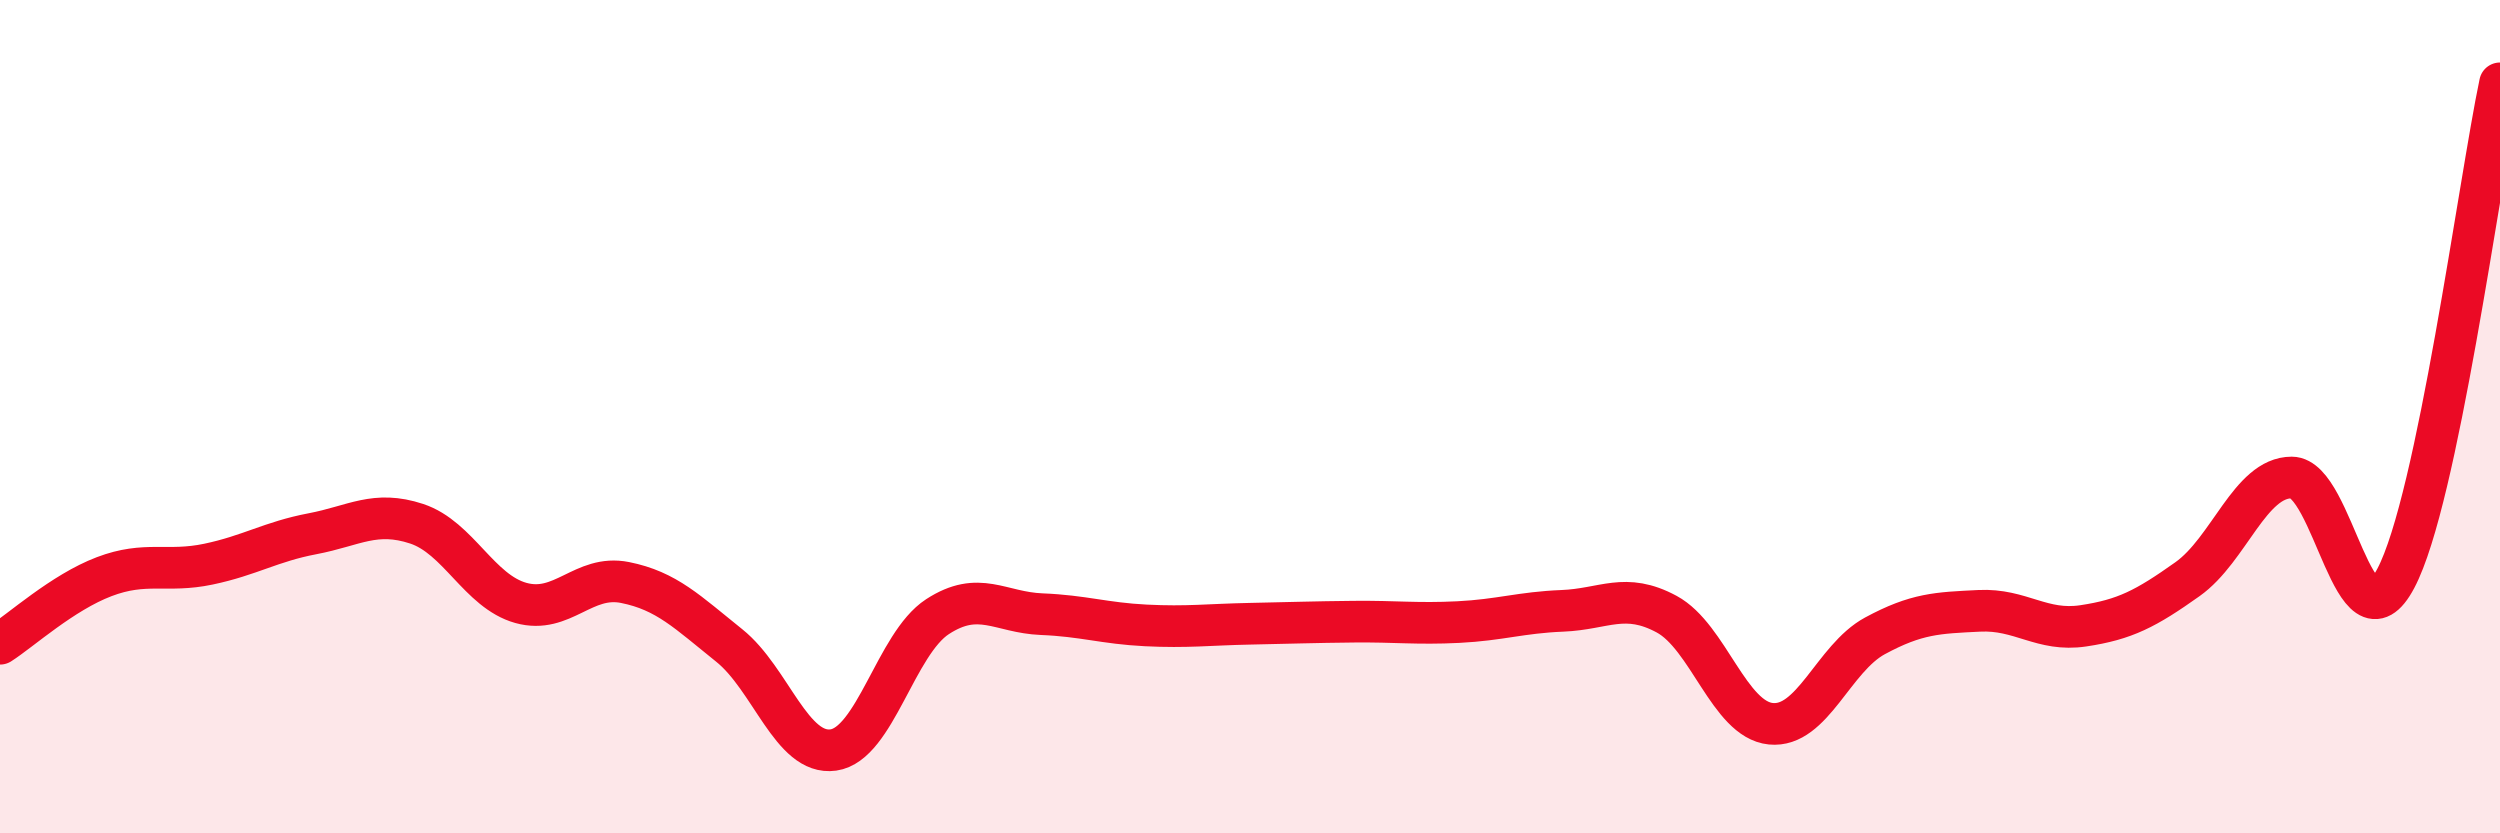
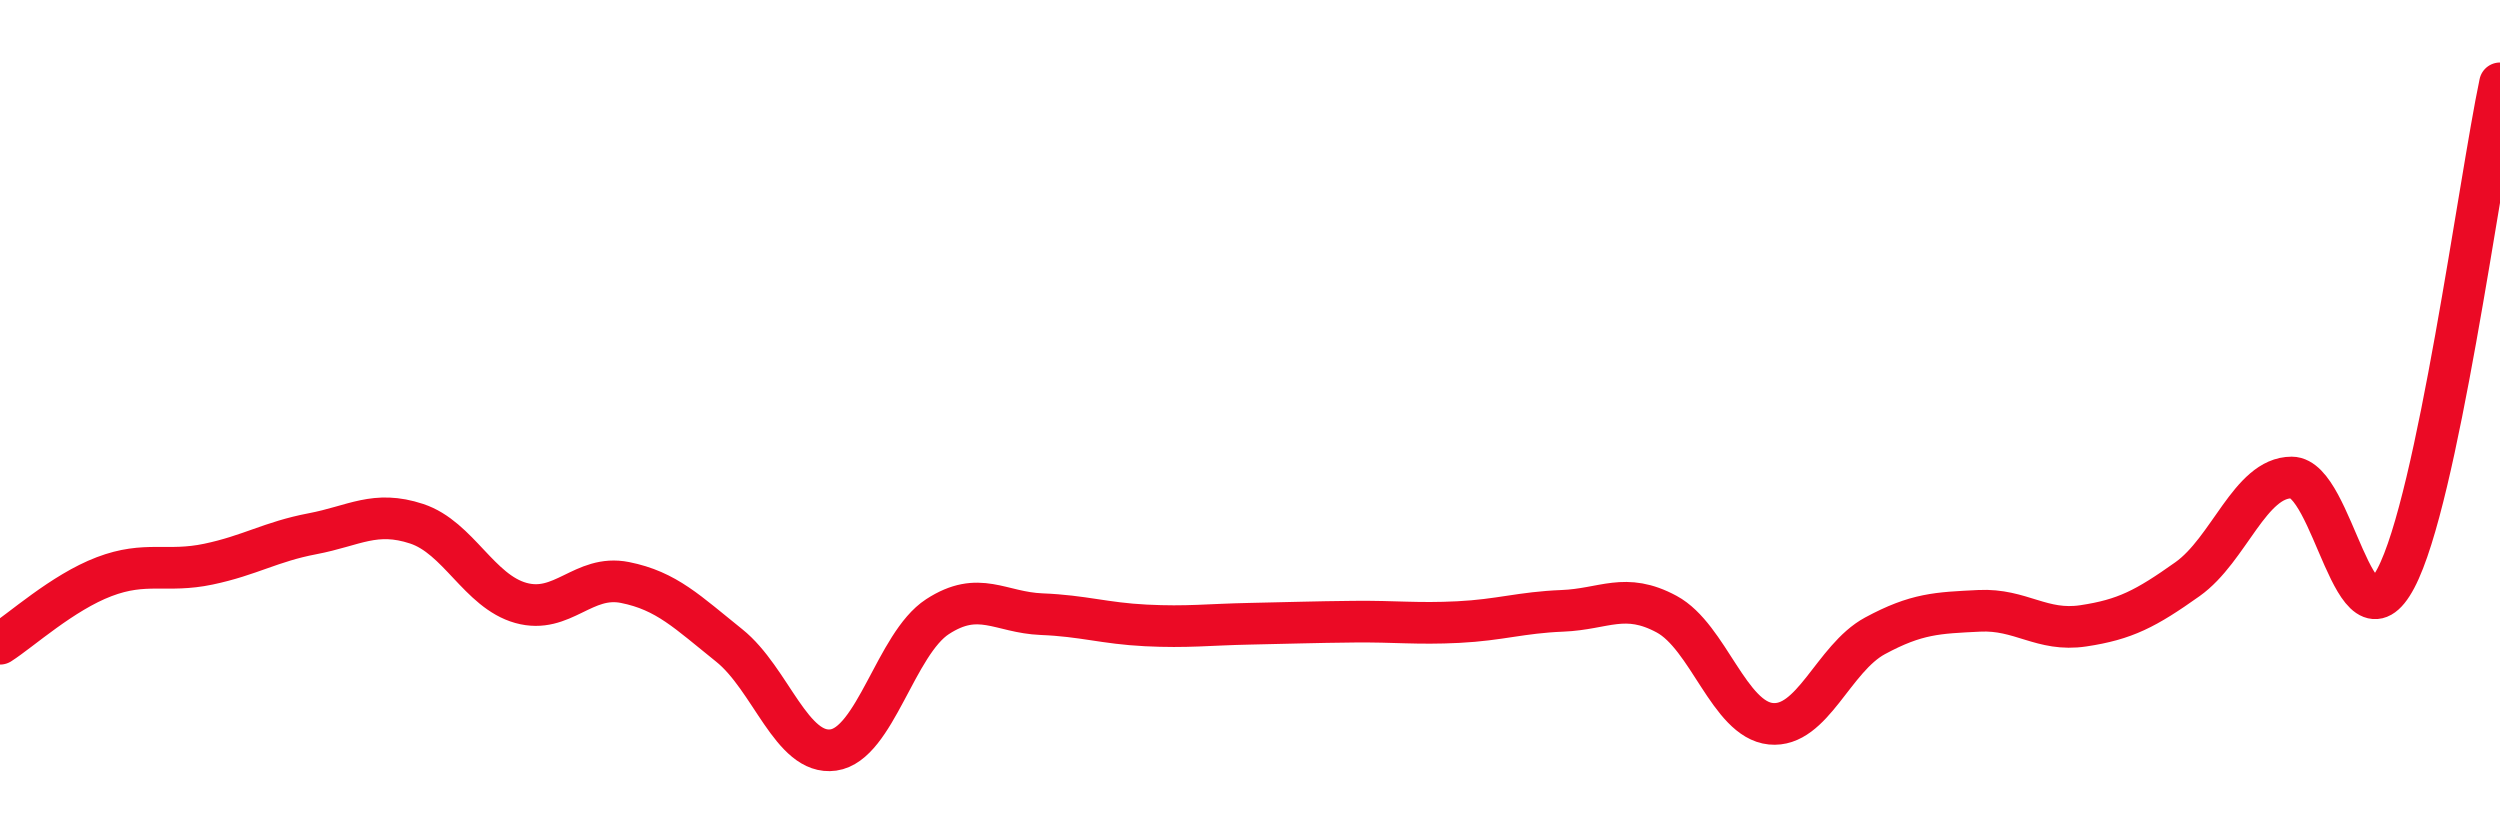
<svg xmlns="http://www.w3.org/2000/svg" width="60" height="20" viewBox="0 0 60 20">
-   <path d="M 0,15.45 C 0.5,15.13 1.5,14.22 2.5,13.84 C 3.5,13.46 4,13.75 5,13.54 C 6,13.33 6.5,13 7.5,12.81 C 8.5,12.62 9,12.24 10,12.57 C 11,12.9 11.5,14.19 12.5,14.47 C 13.5,14.75 14,13.78 15,13.98 C 16,14.18 16.5,14.69 17.5,15.49 C 18.5,16.29 19,18.14 20,18 C 21,17.86 21.5,15.45 22.5,14.8 C 23.5,14.15 24,14.7 25,14.74 C 26,14.78 26.5,14.96 27.5,15.01 C 28.5,15.06 29,14.99 30,14.97 C 31,14.95 31.5,14.93 32.5,14.92 C 33.5,14.91 34,14.98 35,14.93 C 36,14.88 36.5,14.7 37.5,14.66 C 38.5,14.62 39,14.2 40,14.74 C 41,15.28 41.5,17.27 42.5,17.37 C 43.5,17.47 44,15.8 45,15.26 C 46,14.72 46.5,14.71 47.5,14.66 C 48.5,14.61 49,15.17 50,15.02 C 51,14.87 51.5,14.61 52.5,13.9 C 53.5,13.19 54,11.46 55,11.46 C 56,11.46 56.5,15.77 57.5,13.88 C 58.5,11.99 59.5,4.38 60,2L60 20L0 20Z" fill="#EB0A25" opacity="0.1" stroke-linecap="round" stroke-linejoin="round" />
  <path d="M 0,15.45 C 0.5,15.13 1.5,14.22 2.5,13.84 C 3.5,13.46 4,13.75 5,13.54 C 6,13.33 6.5,13 7.5,12.81 C 8.5,12.62 9,12.24 10,12.57 C 11,12.9 11.5,14.19 12.5,14.47 C 13.5,14.75 14,13.78 15,13.98 C 16,14.18 16.5,14.69 17.5,15.49 C 18.5,16.29 19,18.14 20,18 C 21,17.86 21.5,15.45 22.5,14.8 C 23.5,14.15 24,14.7 25,14.74 C 26,14.78 26.5,14.96 27.5,15.01 C 28.5,15.06 29,14.99 30,14.97 C 31,14.95 31.5,14.93 32.5,14.92 C 33.5,14.91 34,14.98 35,14.93 C 36,14.88 36.5,14.7 37.5,14.66 C 38.5,14.62 39,14.2 40,14.74 C 41,15.28 41.5,17.27 42.5,17.37 C 43.5,17.47 44,15.8 45,15.26 C 46,14.72 46.5,14.71 47.5,14.66 C 48.5,14.61 49,15.17 50,15.02 C 51,14.87 51.5,14.61 52.5,13.9 C 53.5,13.19 54,11.46 55,11.46 C 56,11.46 56.5,15.77 57.5,13.88 C 58.5,11.99 59.5,4.38 60,2" stroke="#EB0A25" stroke-width="1" fill="none" stroke-linecap="round" stroke-linejoin="round" />
</svg>